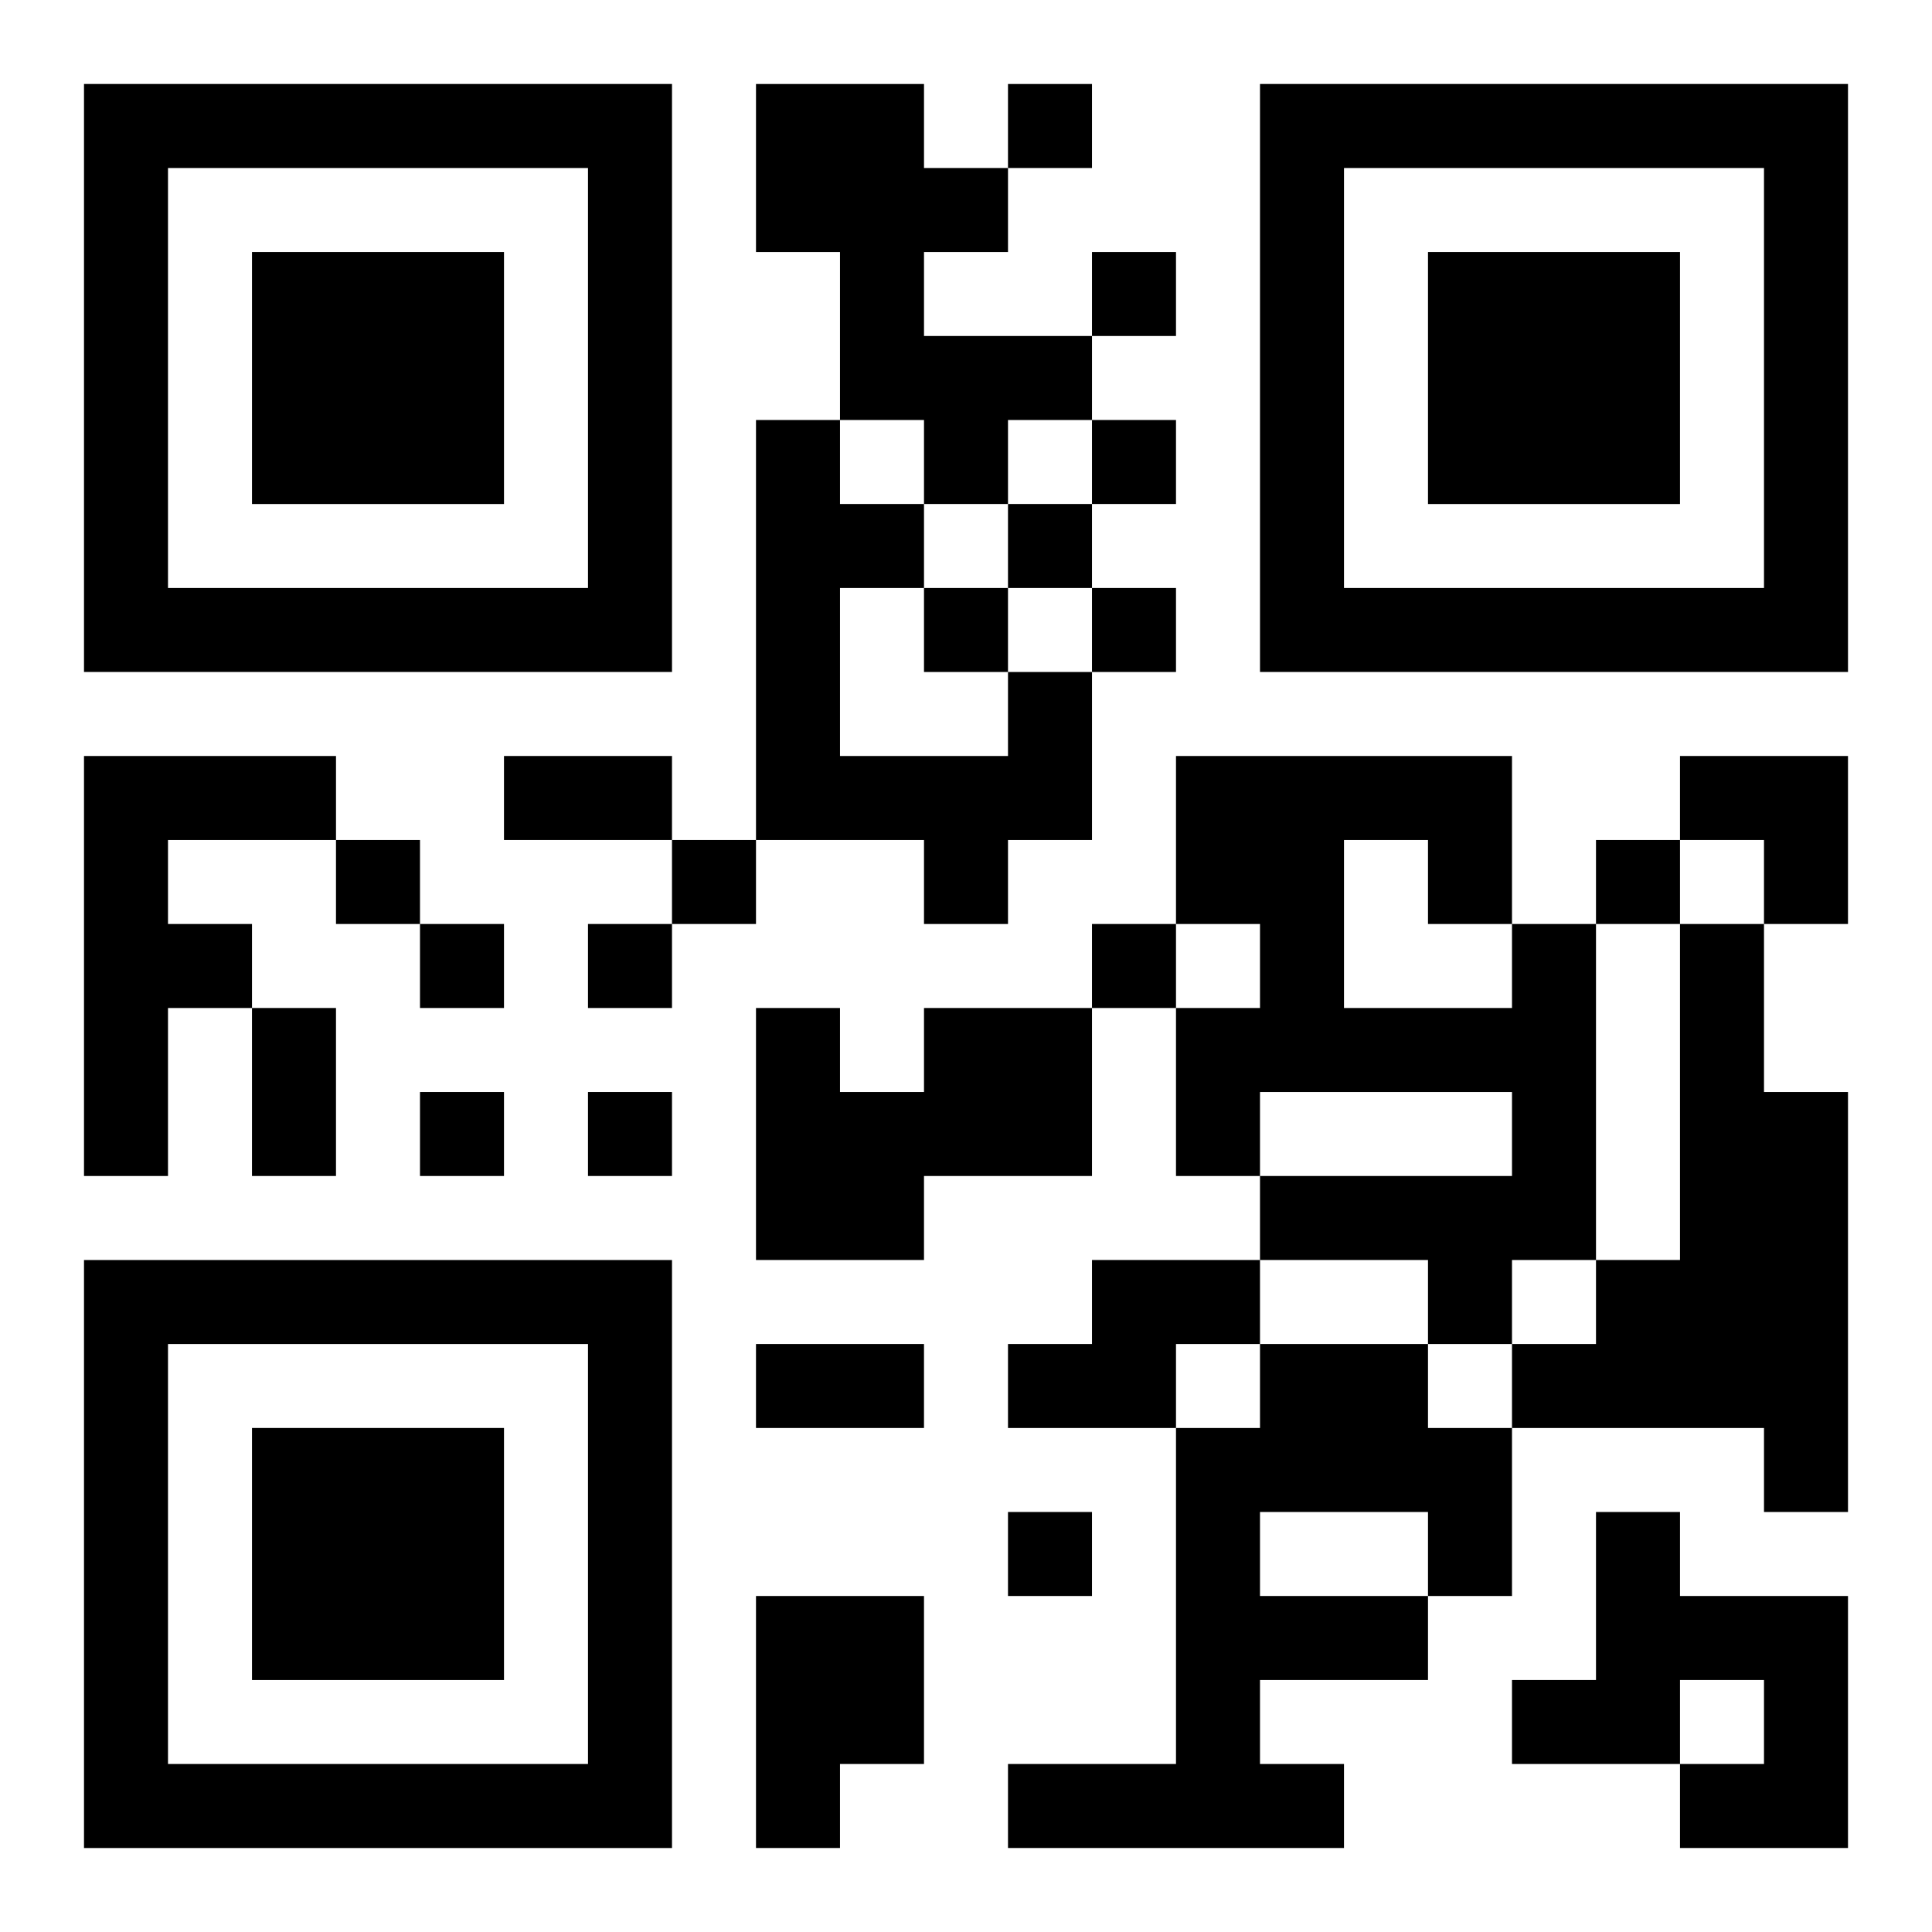
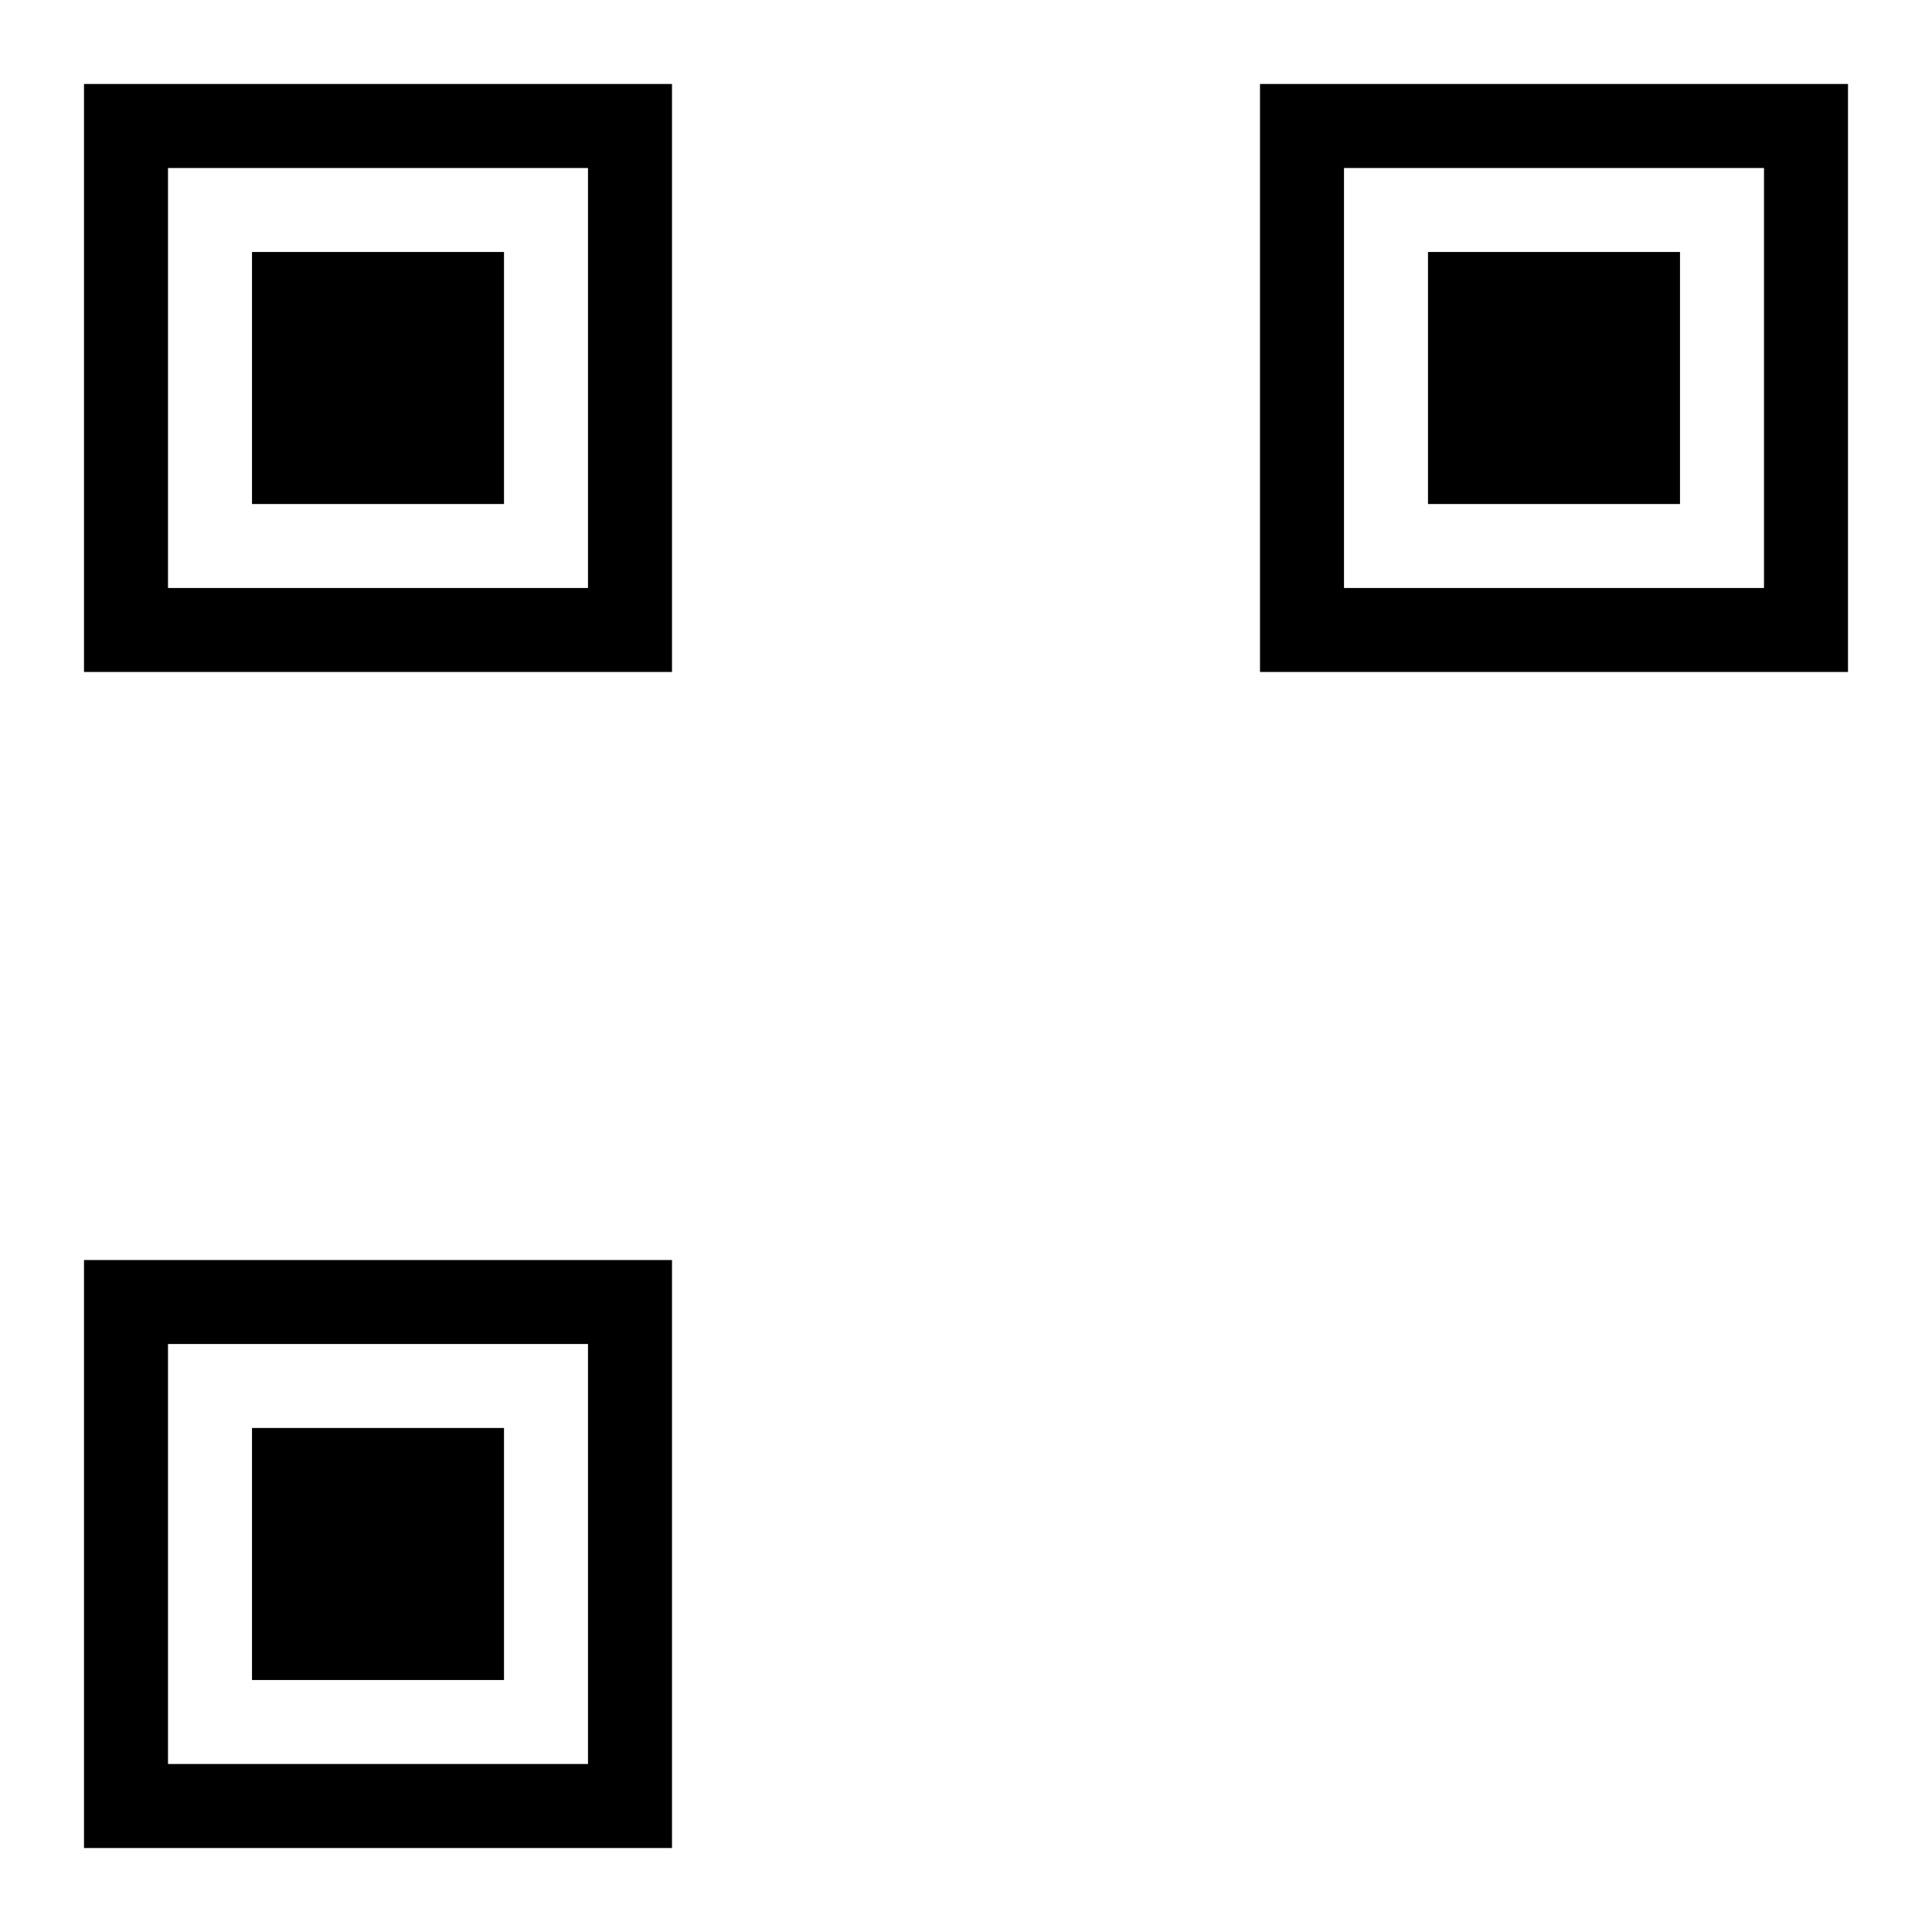
<svg xmlns="http://www.w3.org/2000/svg" xmlns:xlink="http://www.w3.org/1999/xlink" width="250" height="250" baseProfile="full" version="1.1" viewBox="-1 -1 23 23">
  <symbol id="a">
    <path d="m0 7v7h7v-7h-7zm1 1h5v5h-5v-5zm1 1v3h3v-3h-3z" />
  </symbol>
  <use y="-7" xlink:href="#a" />
  <use y="7" xlink:href="#a" />
  <use x="14" y="-7" xlink:href="#a" />
-   <path d="m8 0h2v1h1v1h-1v1h2v1h-1v1h-1v-1h-1v-2h-1v-2m3 7h1v2h-1v1h-1v-1h-2v-5h1v1h1v1h-1v2h2v-1m-11 1h3v1h-2v1h1v1h-1v2h-1v-5m17 2h1v4h-1v1h-1v-1h-2v-1h3v-1h-3v1h-1v-2h1v-1h-1v-2h4v2m-2-1v2h2v-1h-1v-1h-1m4 1h1v2h1v5h-1v-1h-3v-1h1v-1h1v-4m-9 1h2v2h-2v1h-2v-3h1v1h1v-1m2 3h2v1h-1v1h-2v-1h1v-1m2 1h2v1h1v2h-1v1h-2v1h1v1h-4v-1h2v-4h1v-1m0 2v1h2v-1h-2m4 0h1v1h2v3h-2v-1h1v-1h-1v1h-2v-1h1v-2m-10 1h2v2h-1v1h-1v-3m3-18v1h1v-1h-1m1 2v1h1v-1h-1m0 2v1h1v-1h-1m-1 1v1h1v-1h-1m-1 1v1h1v-1h-1m2 0v1h1v-1h-1m-9 3v1h1v-1h-1m4 0v1h1v-1h-1m11 0v1h1v-1h-1m-14 1v1h1v-1h-1m2 0v1h1v-1h-1m6 0v1h1v-1h-1m-8 2v1h1v-1h-1m2 0v1h1v-1h-1m5 5v1h1v-1h-1m-6-9h2v1h-2v-1m-3 3h1v2h-1v-2m6 4h2v1h-2v-1m11-7h2v2h-1v-1h-1z" />
</svg>